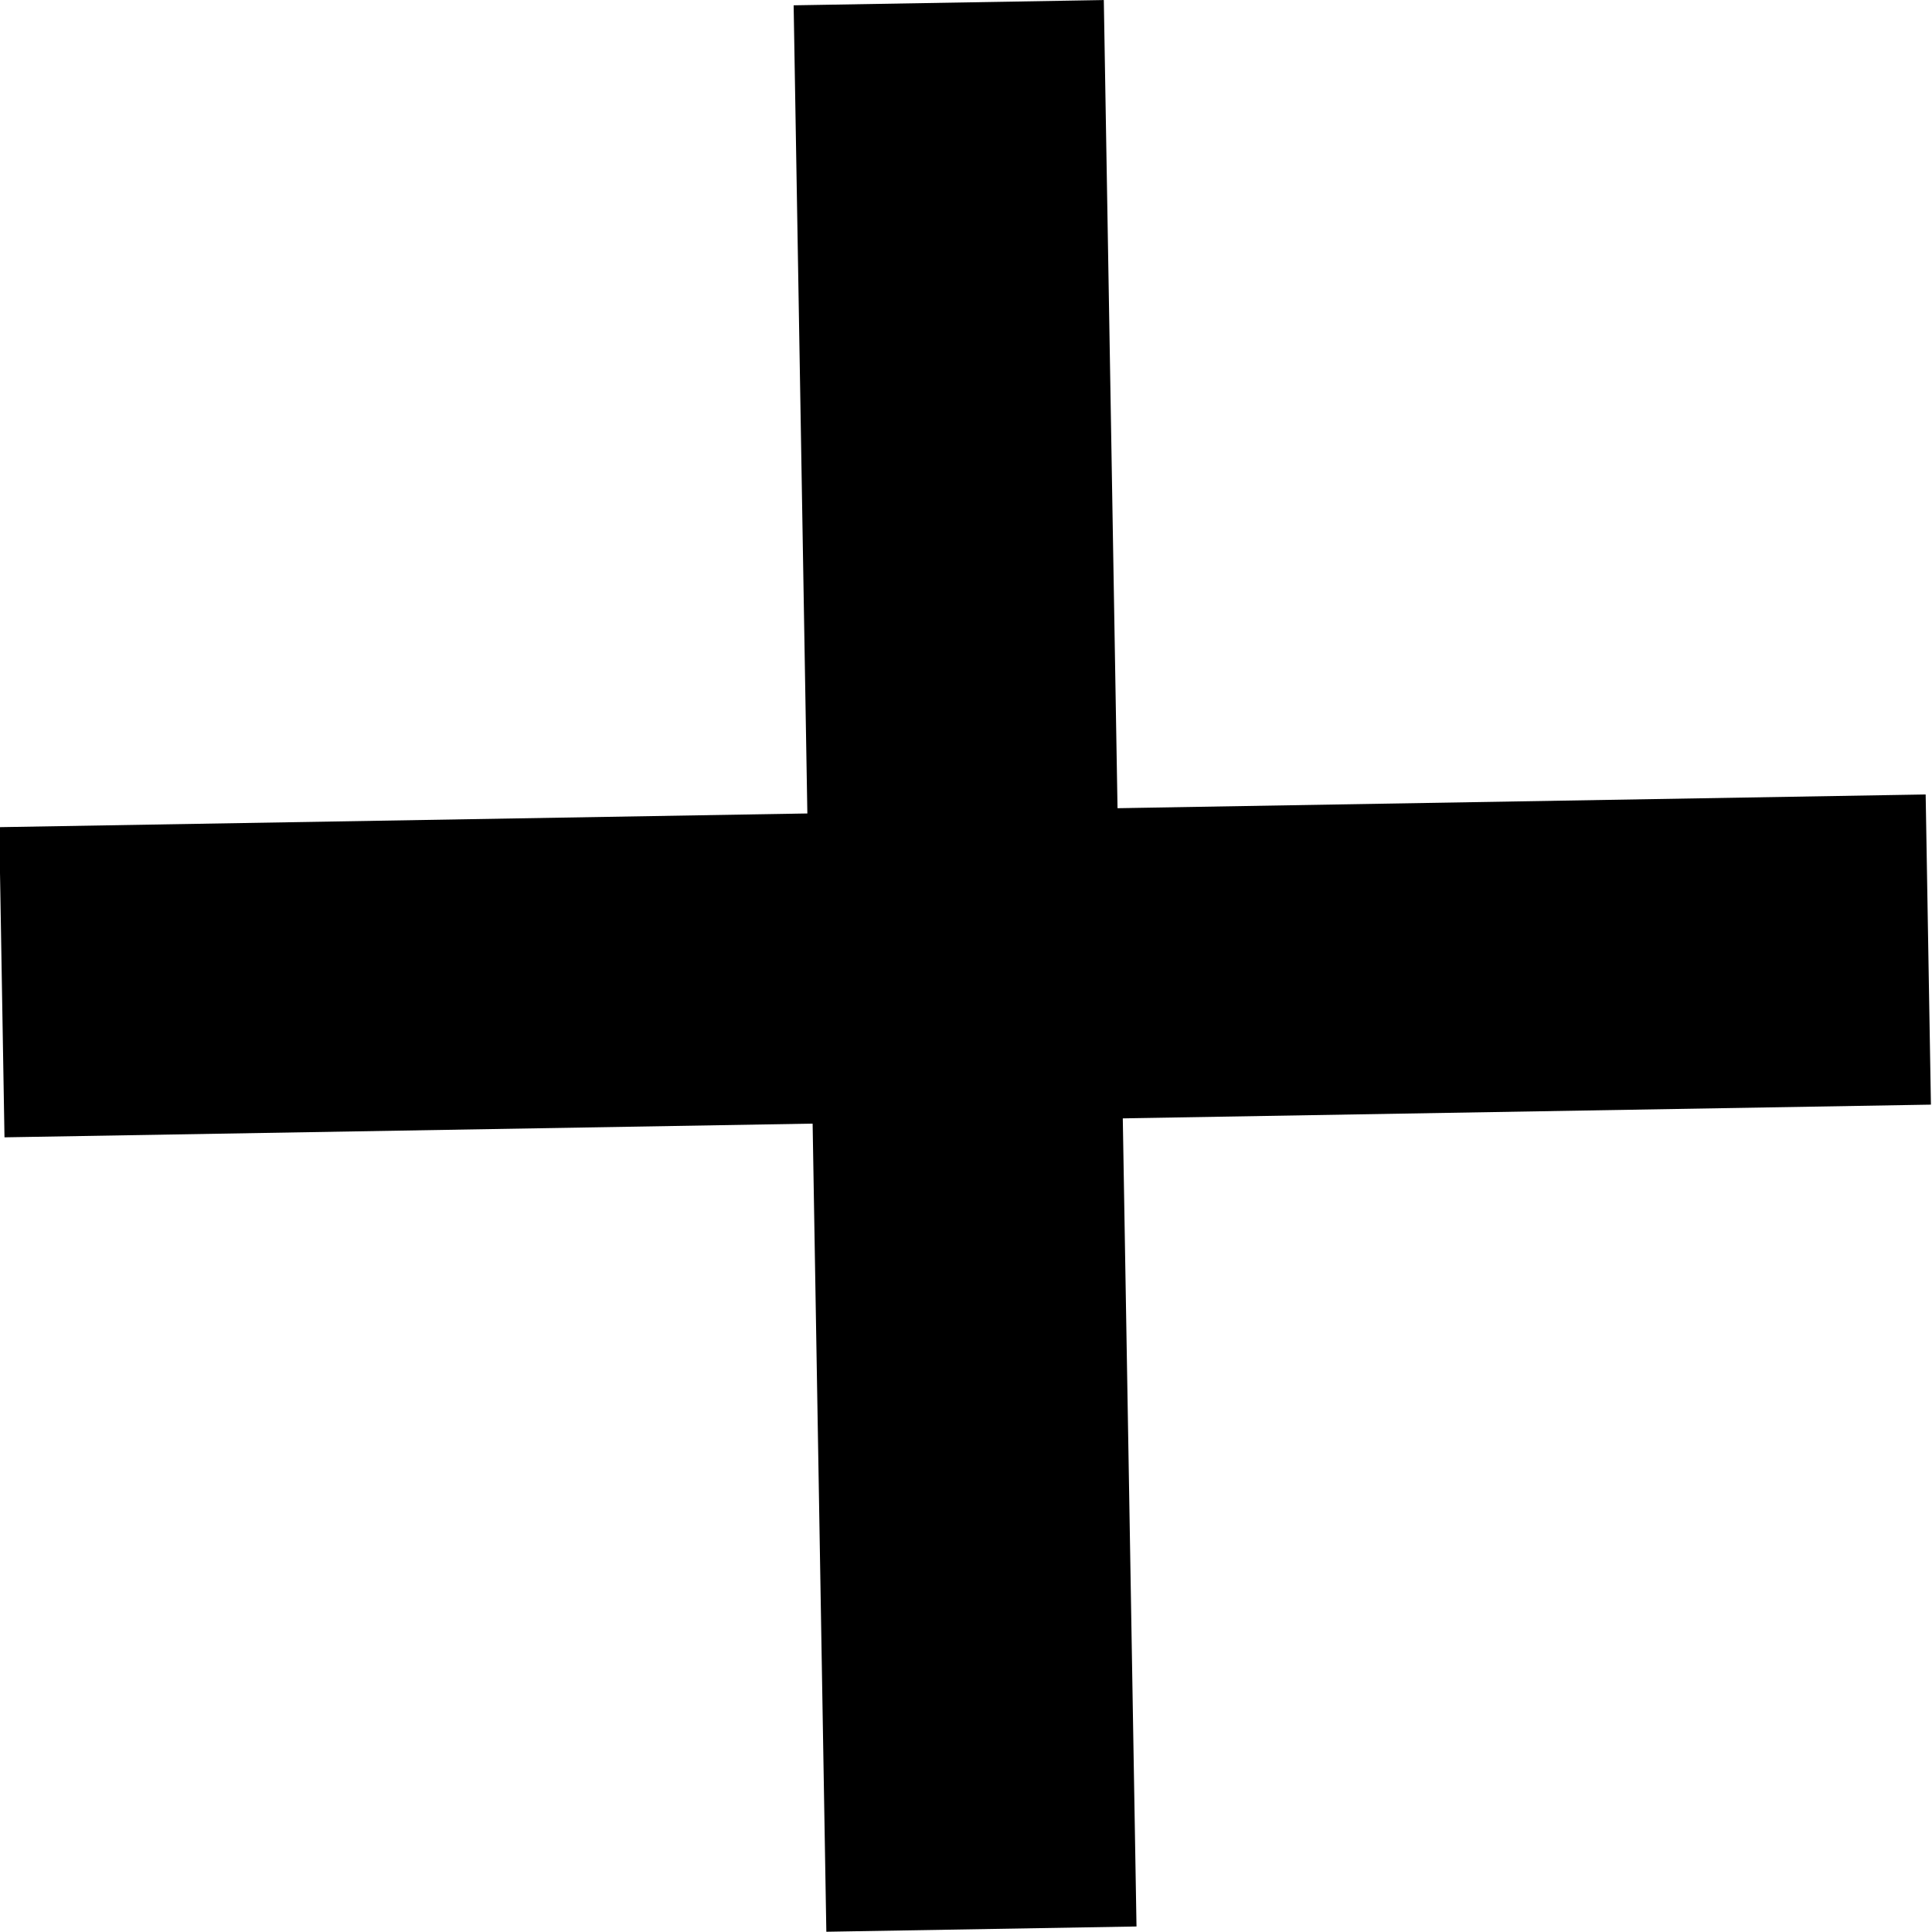
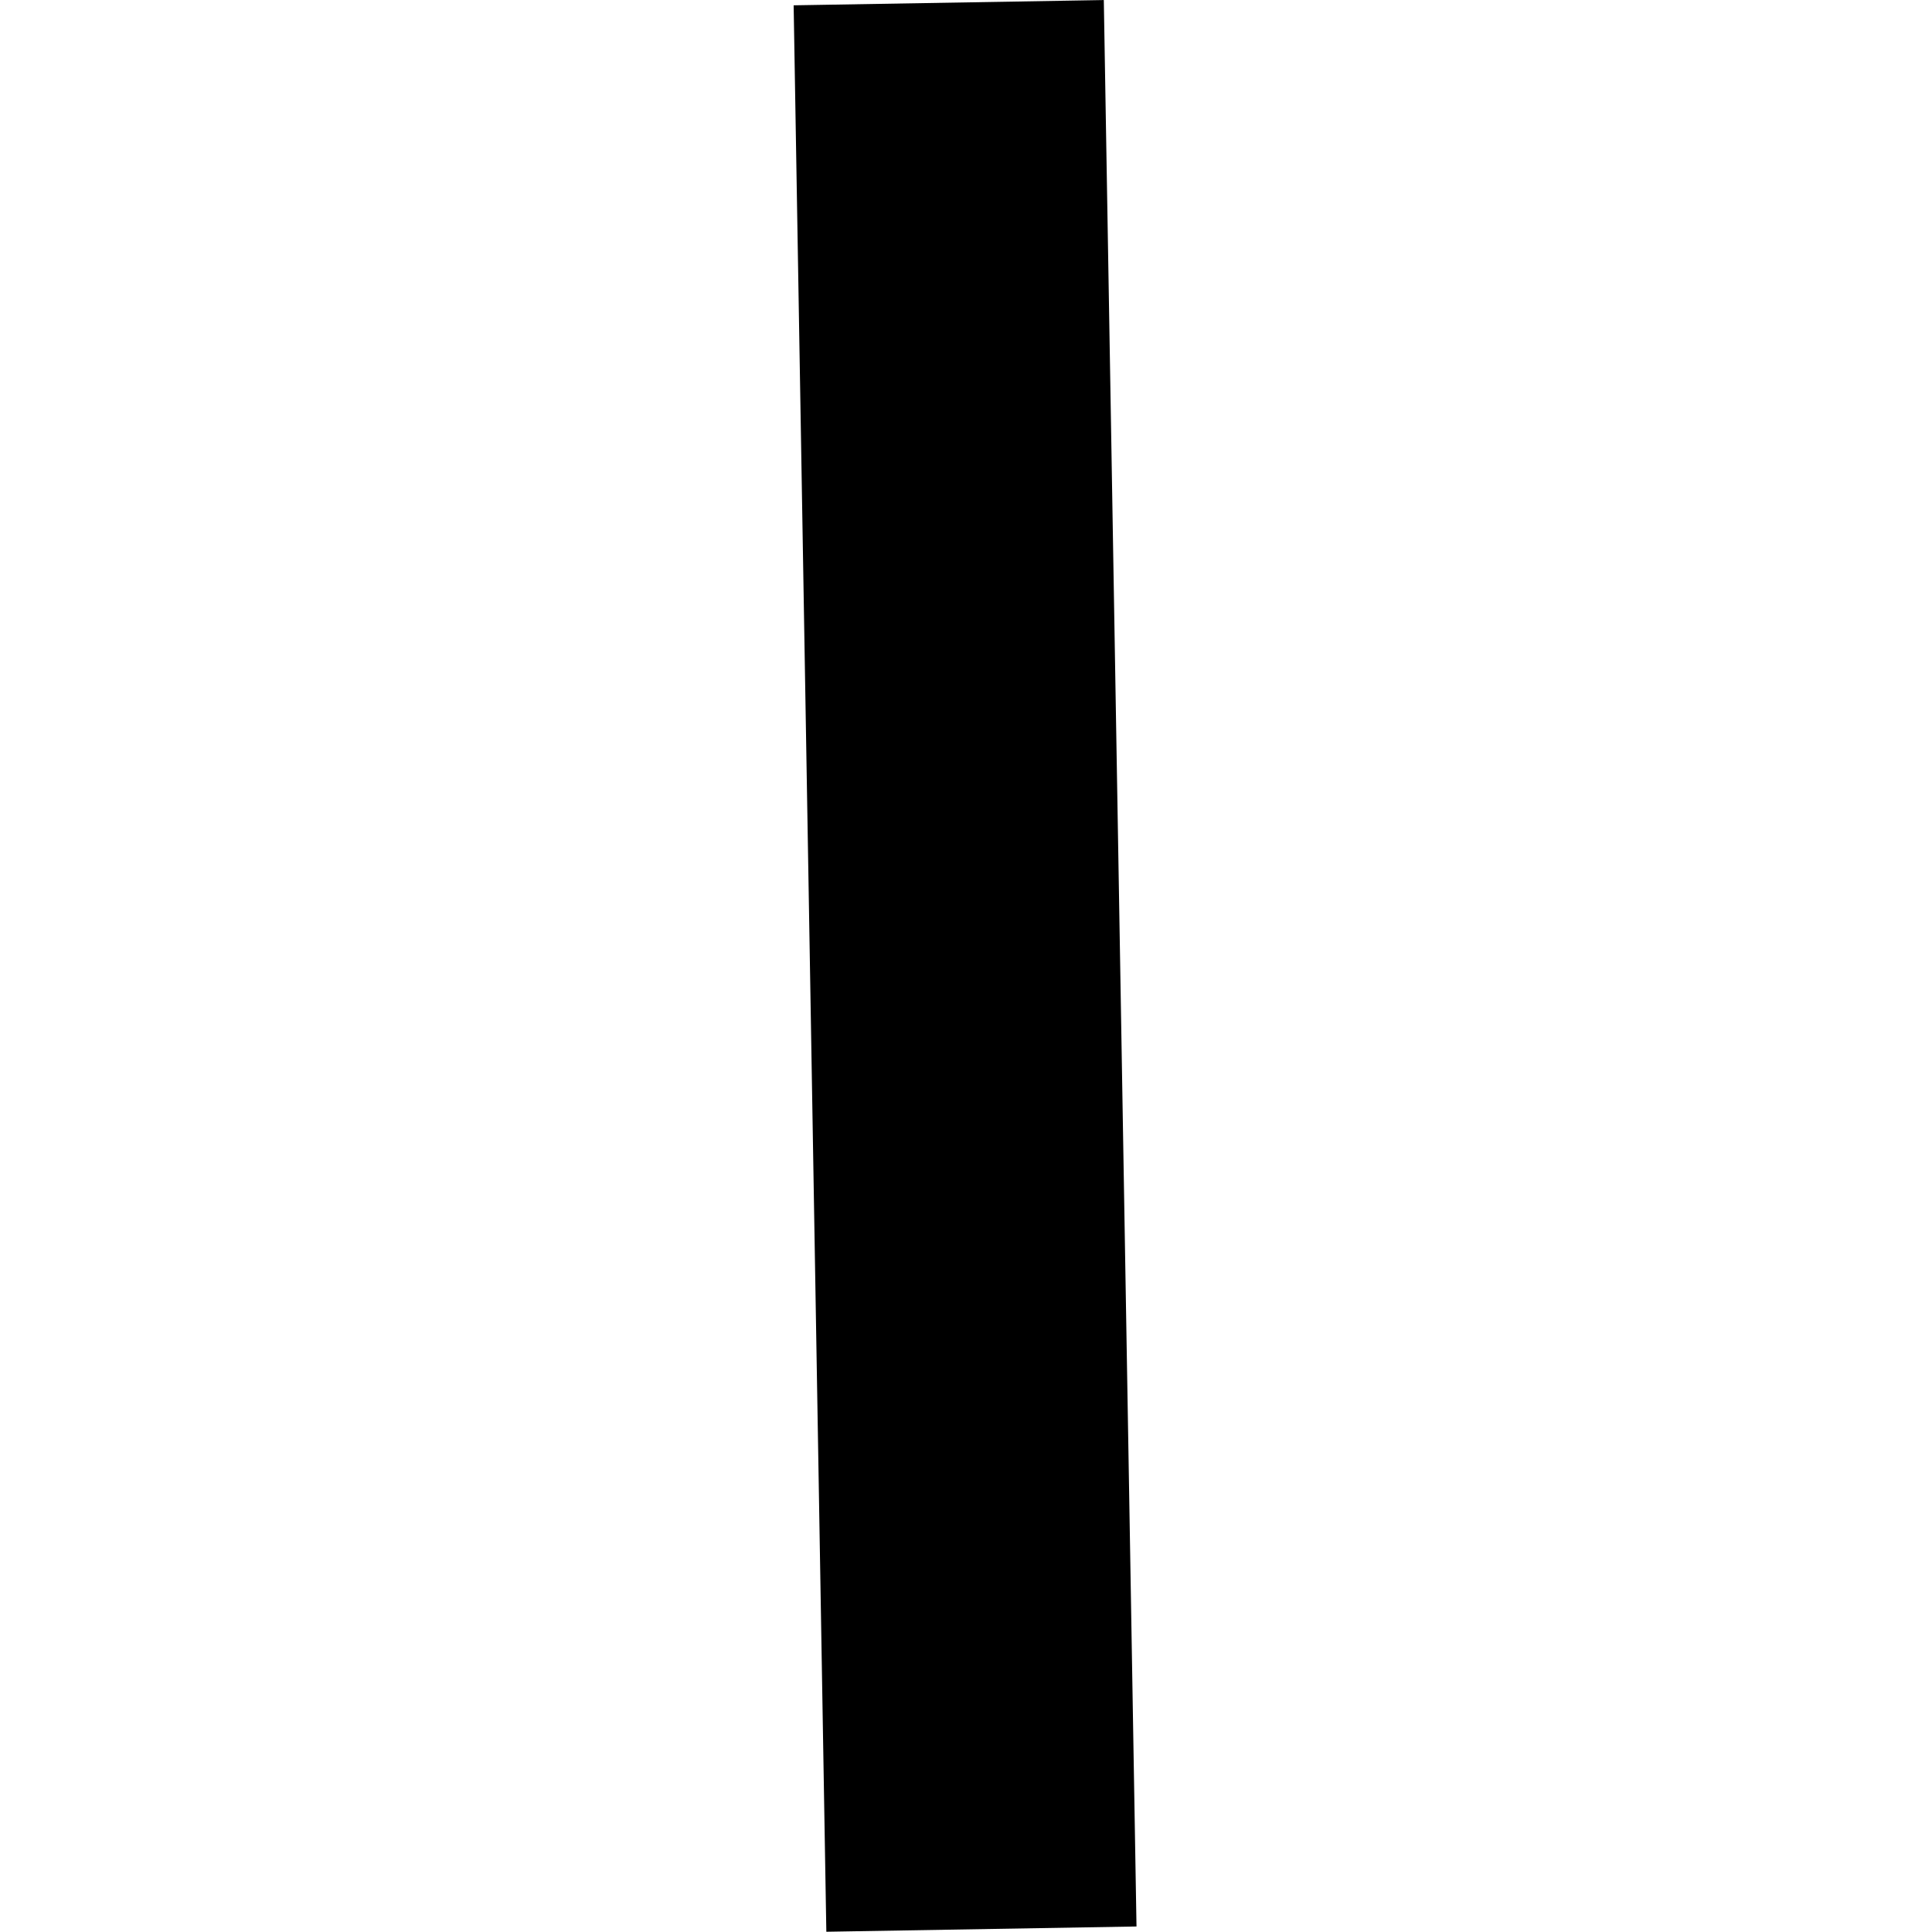
<svg xmlns="http://www.w3.org/2000/svg" width="12.456" height="12.456" viewBox="0 0 12.456 12.456">
  <defs>
    <style>.a{fill:none;stroke:#000;stroke-width:2px;}</style>
  </defs>
  <g transform="matrix(0.719, 0.695, -0.695, 0.719, 6.011, -6.193)">
    <g transform="translate(8.784 0) rotate(45)">
-       <line class="a" y2="12.422" transform="translate(6.211 0)" />
      <line class="a" y2="12.422" transform="translate(12.422 6.211) rotate(90)" />
    </g>
  </g>
</svg>